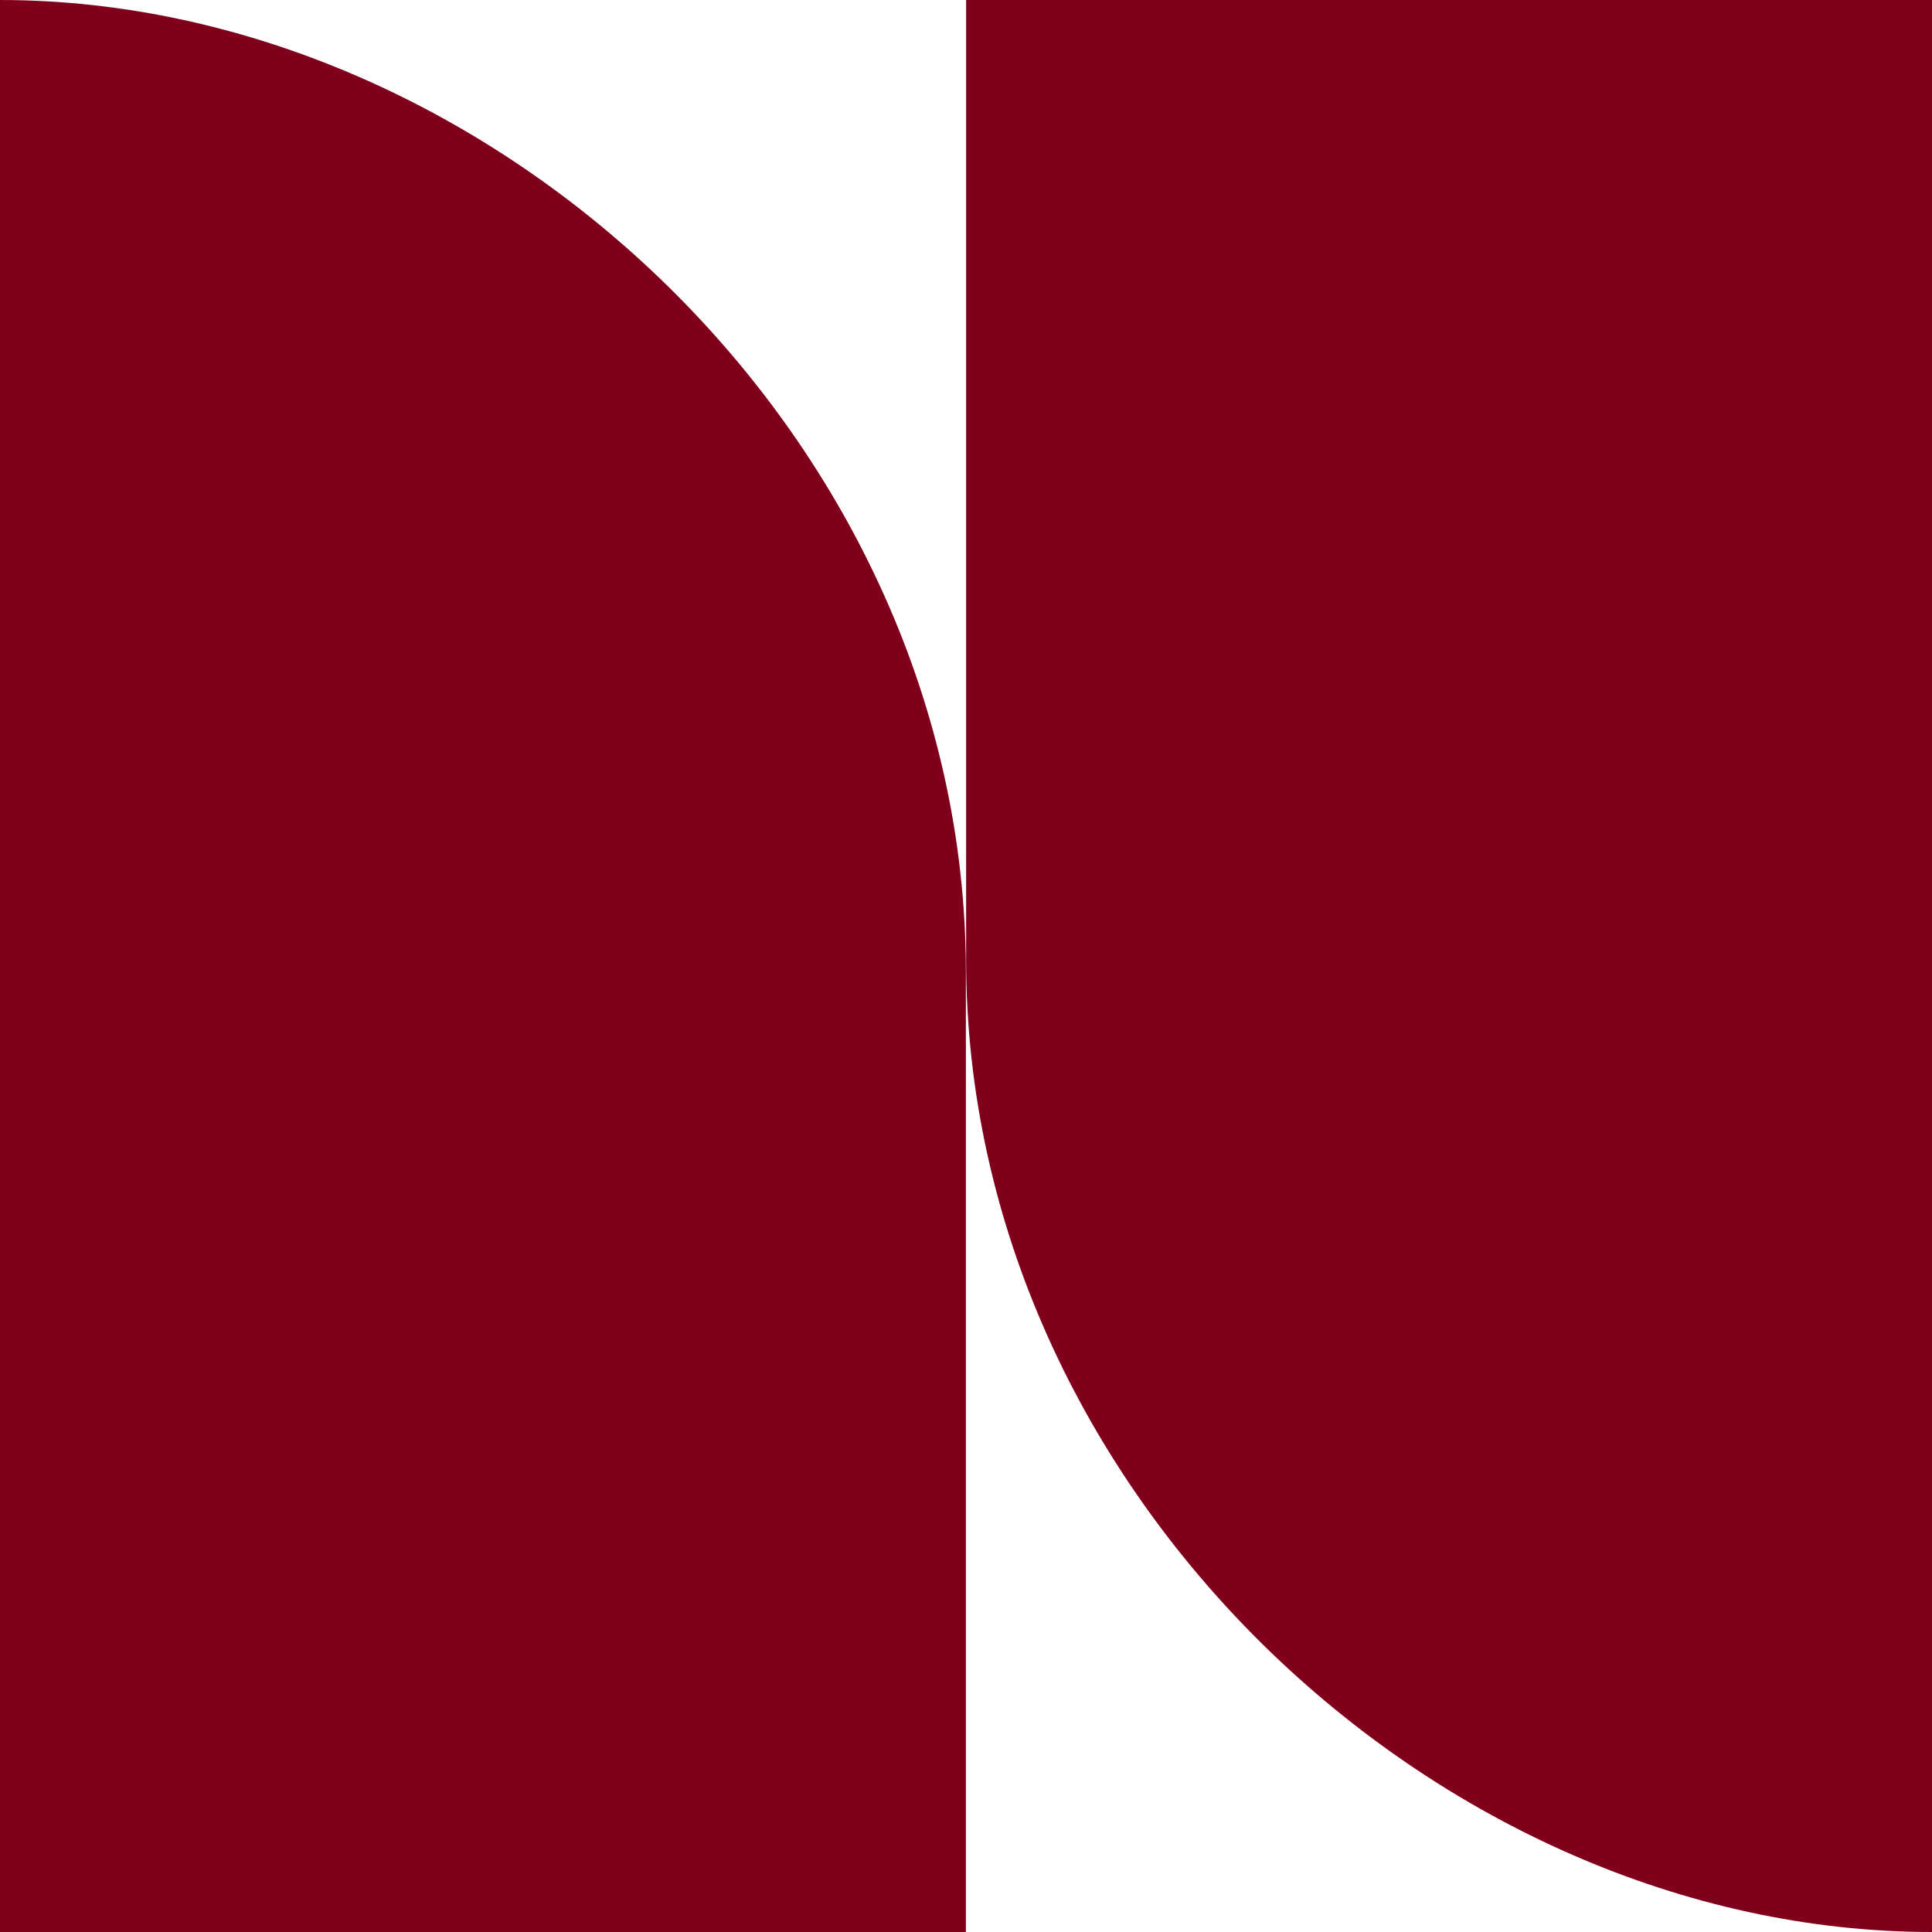
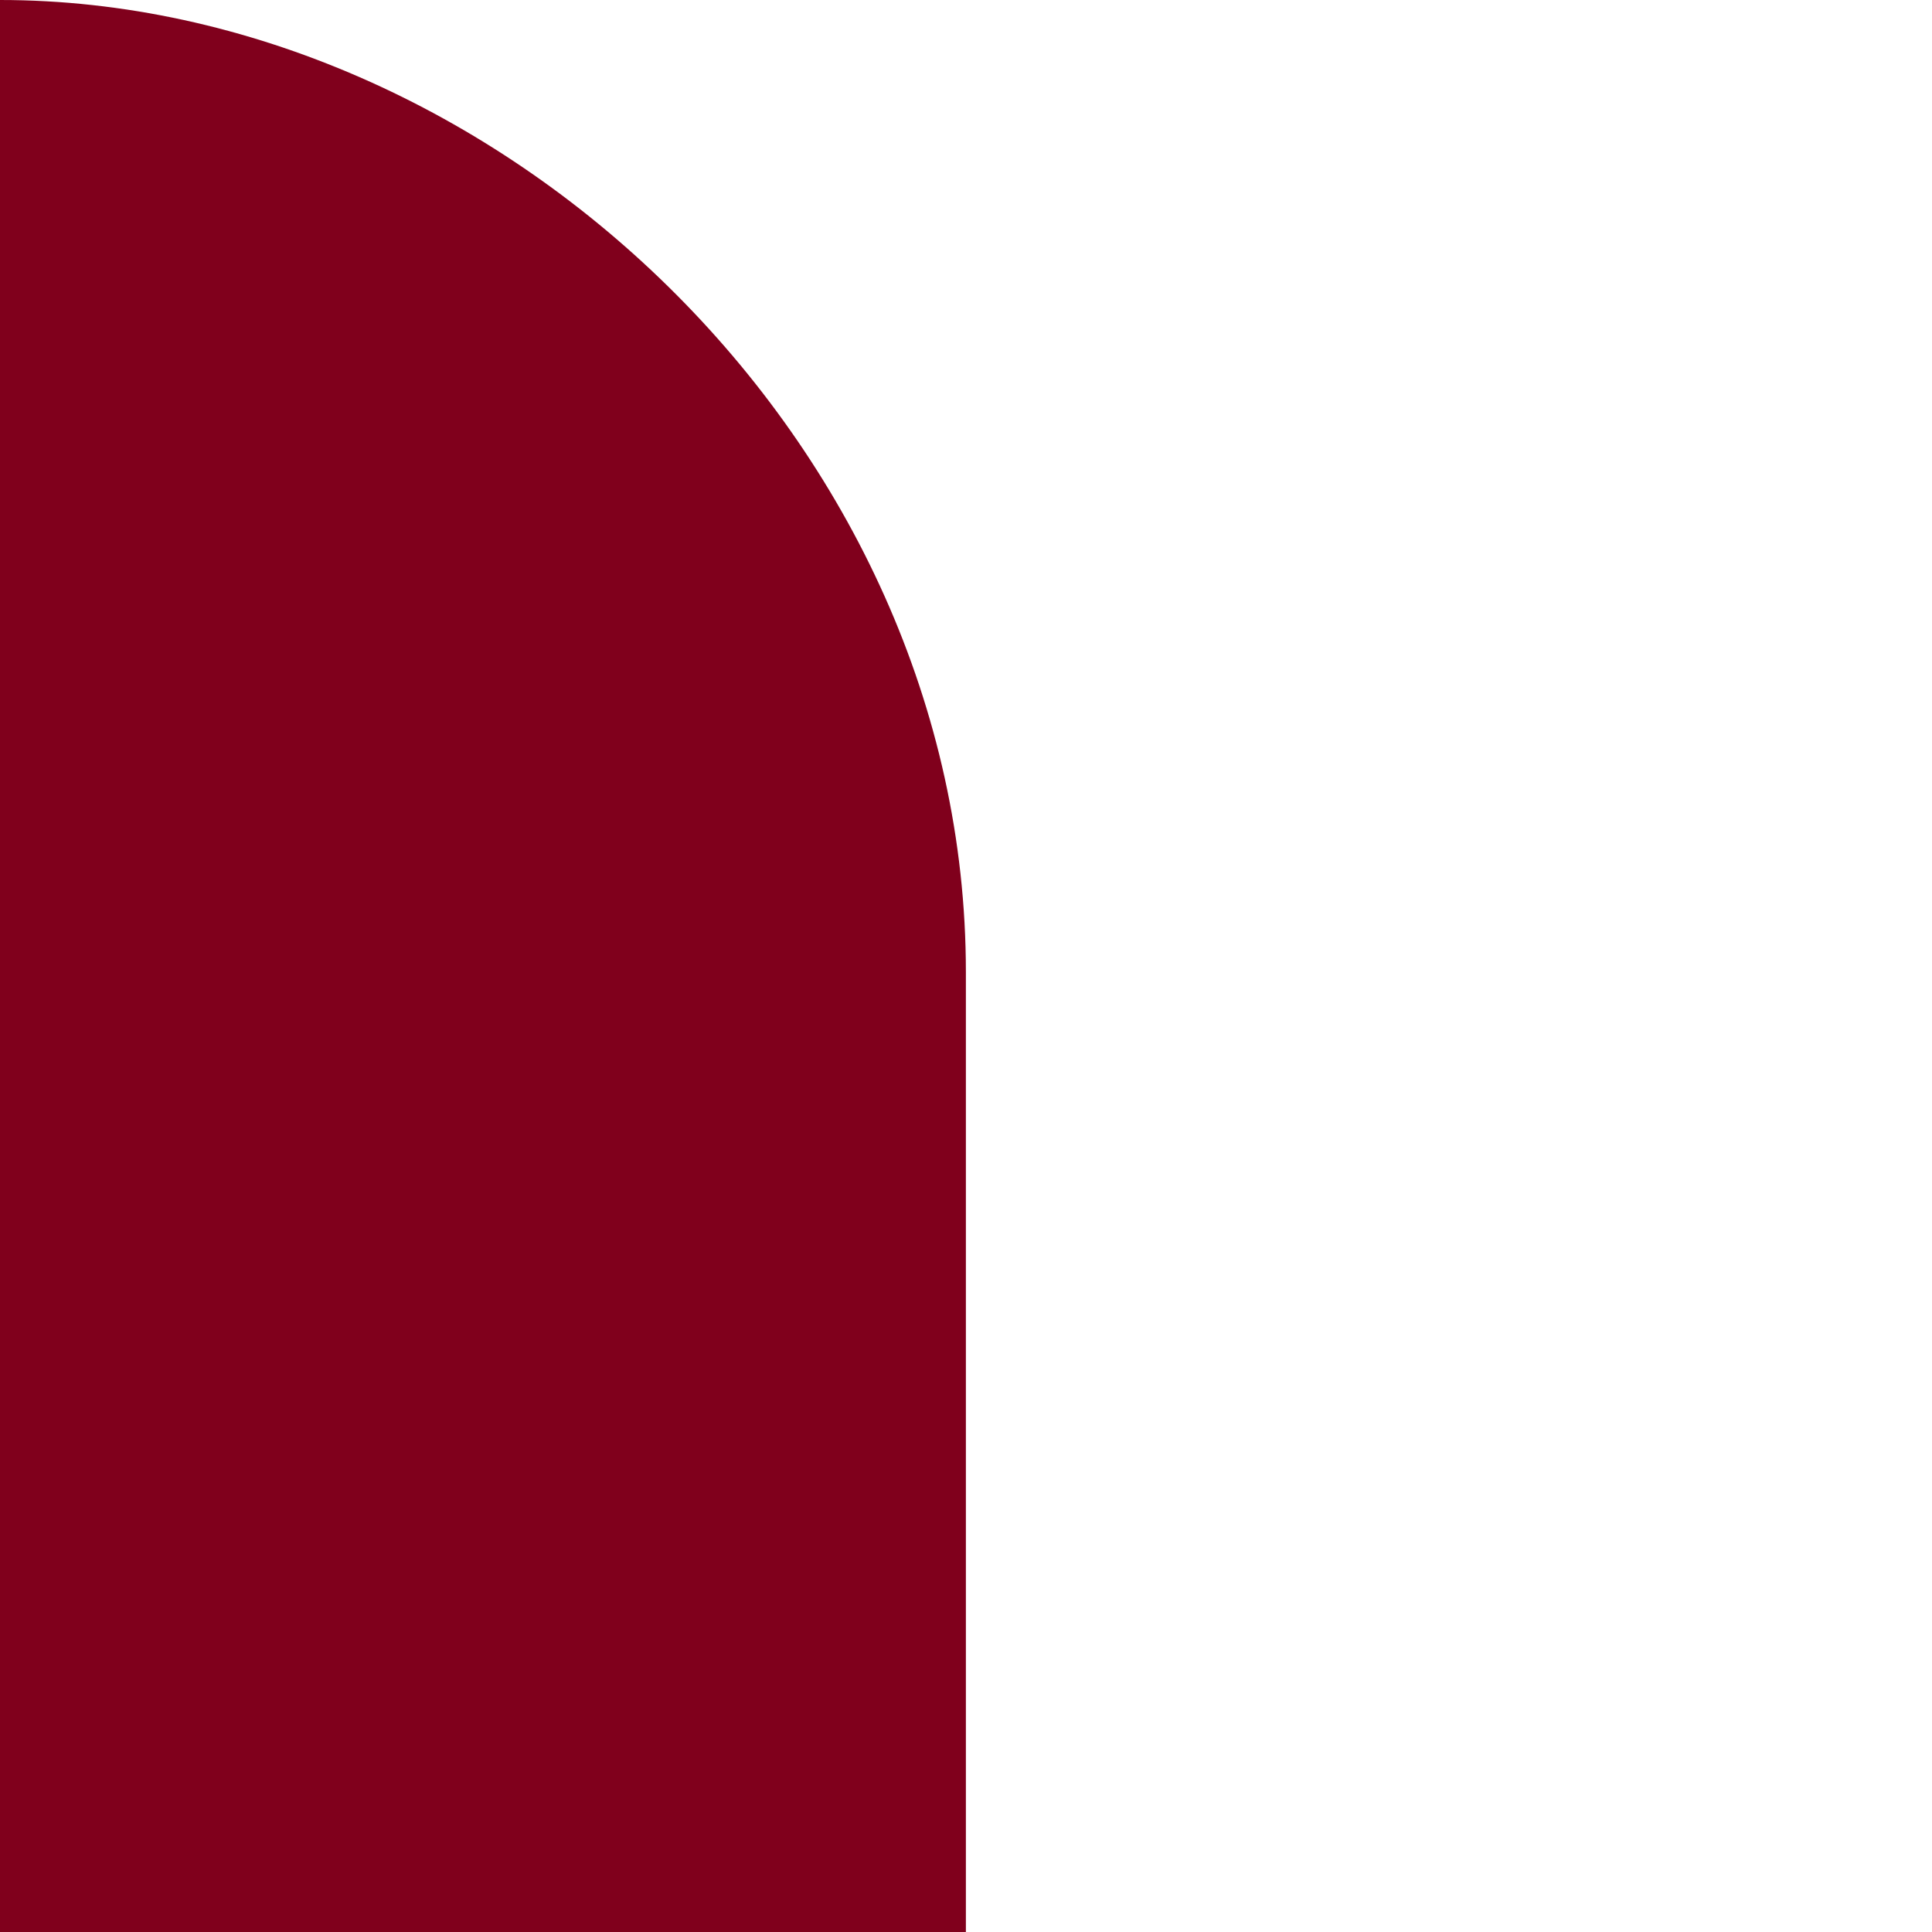
<svg xmlns="http://www.w3.org/2000/svg" id="Layer_2" viewBox="0 0 81.69 81.69">
  <defs>
    <style>.cls-1{fill:#80001c;}</style>
  </defs>
  <g id="Layer_2-2">
    <g>
      <path class="cls-1" d="m0,81.69V0c20.93,0,40.84,18.65,40.84,41.1v40.59H0Z" />
-       <path class="cls-1" d="m81.69,0v81.69c-20.93,0-40.84-18.65-40.84-41.1,0-23.59,0-40.59,0-40.59h40.84Z" />
    </g>
  </g>
</svg>